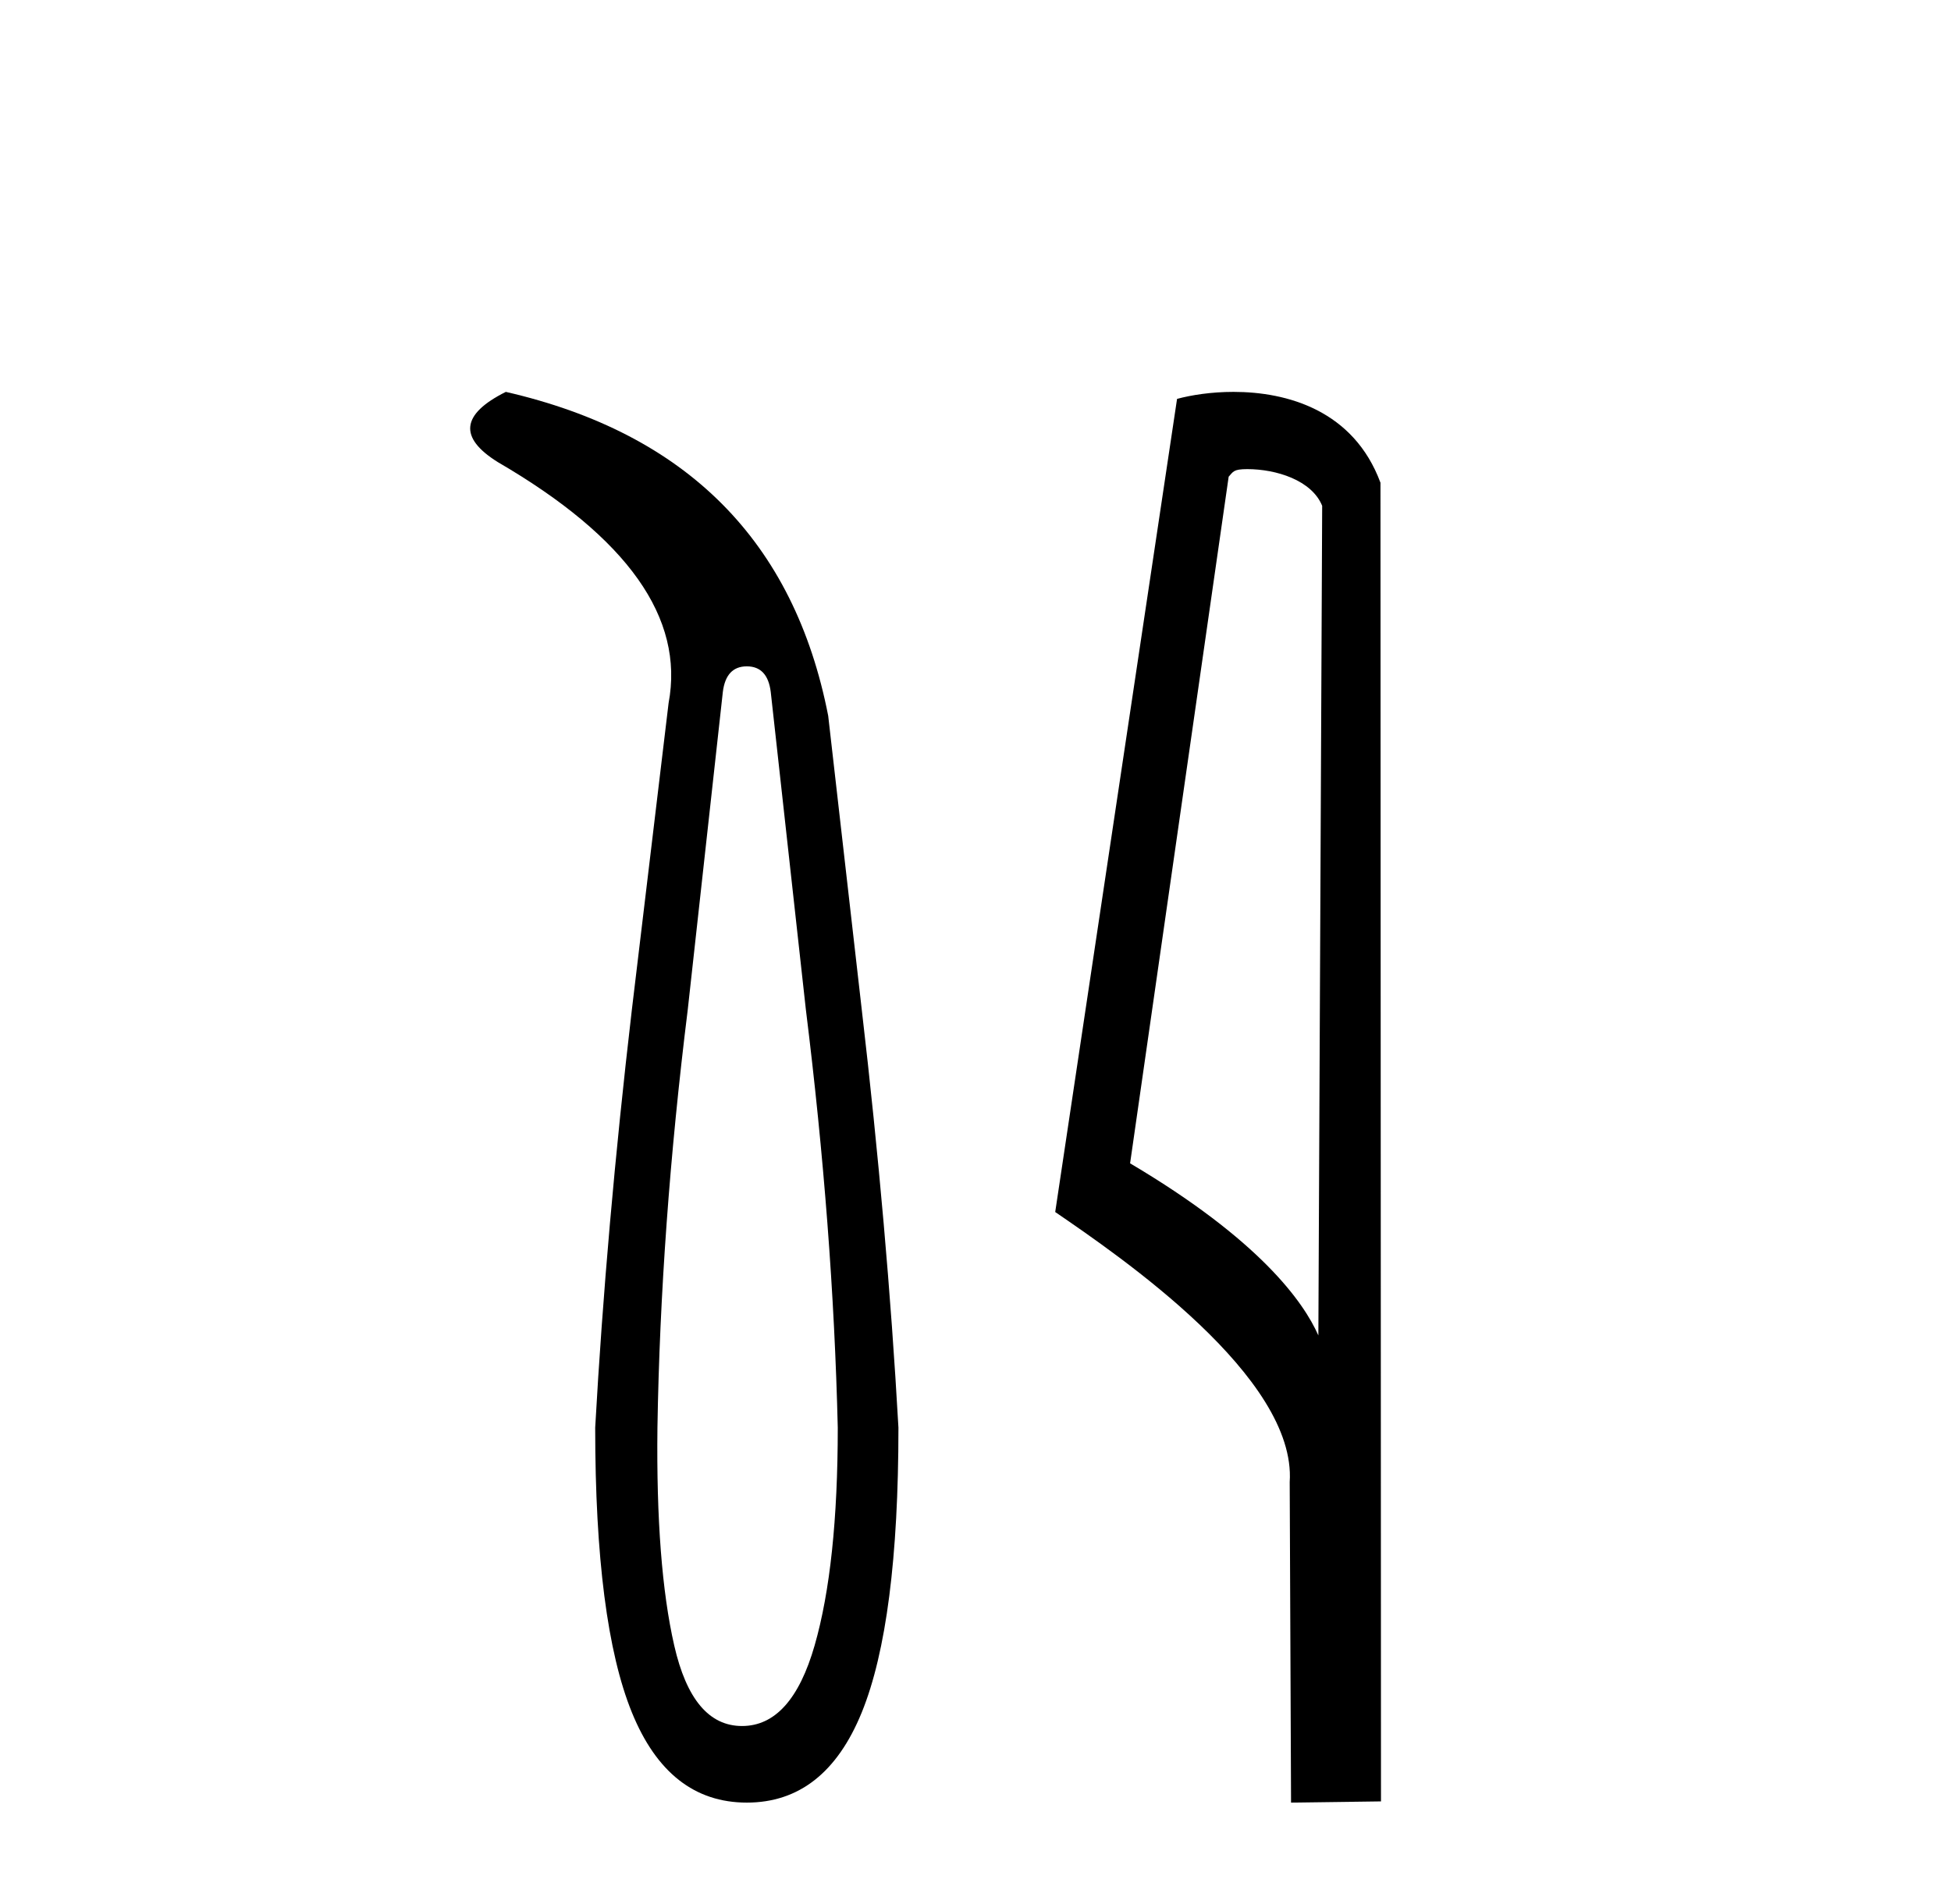
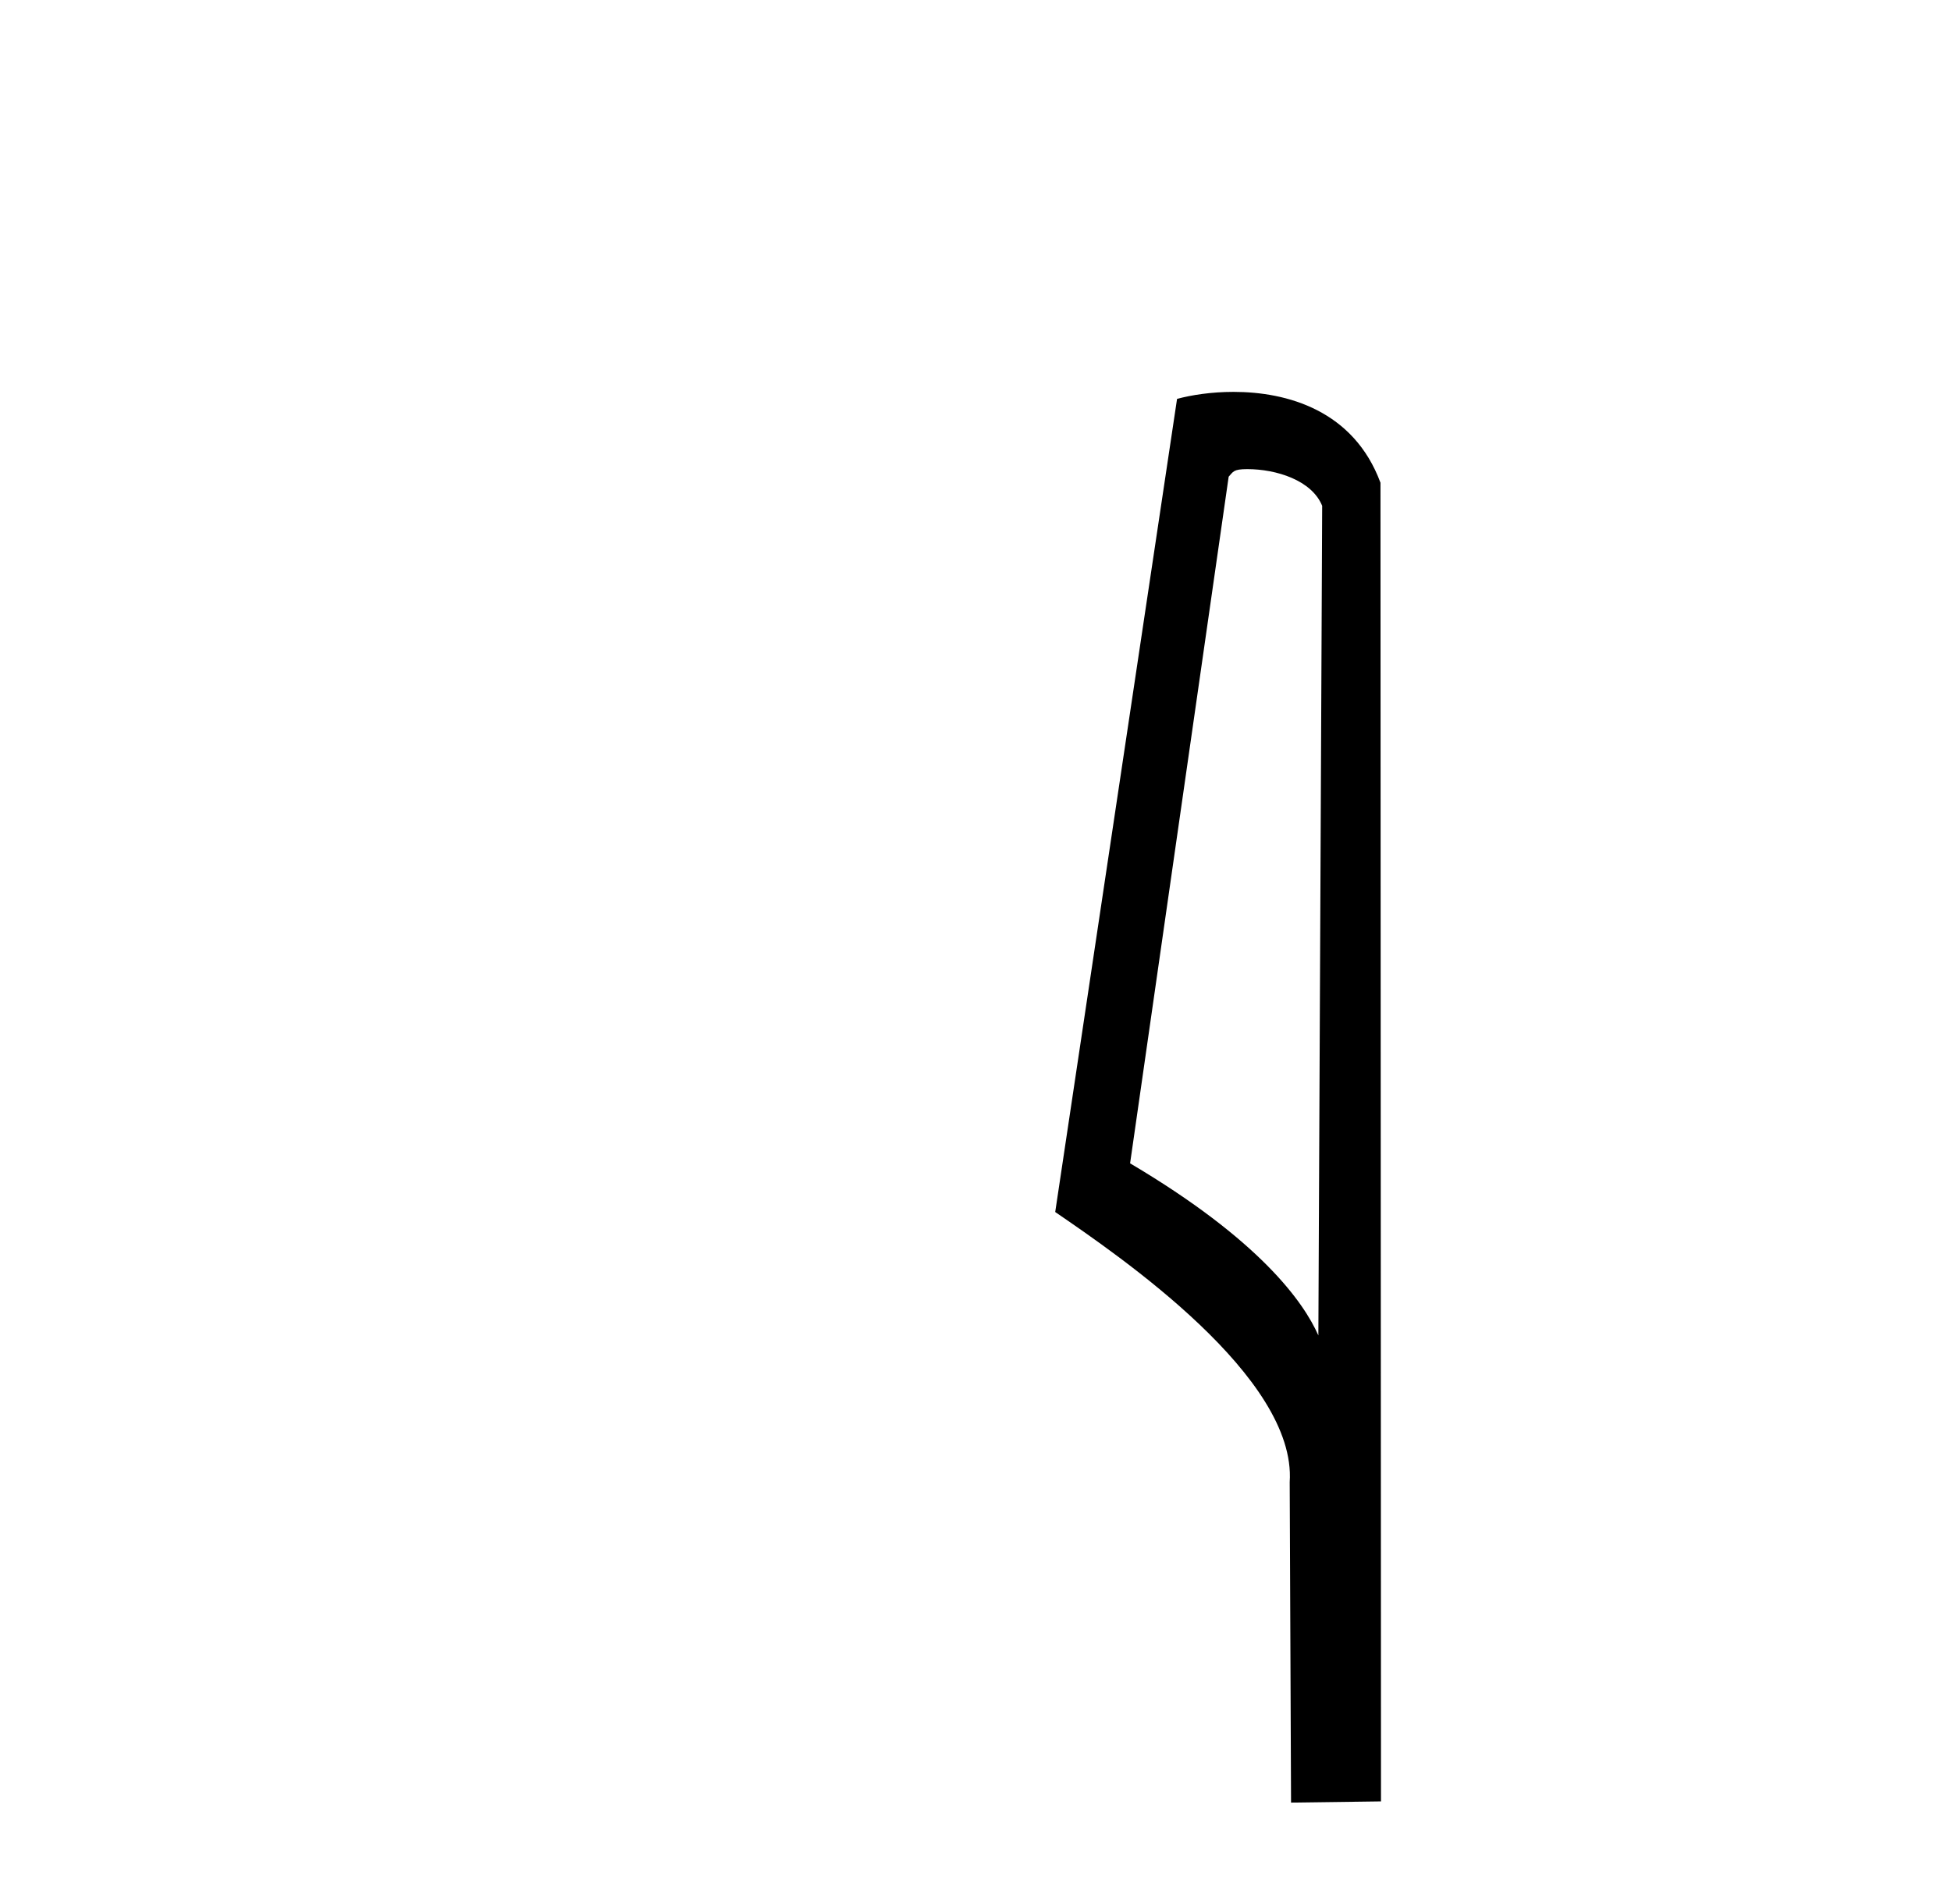
<svg xmlns="http://www.w3.org/2000/svg" width="42.0" height="41.0">
-   <path d="M 16.077 14.346 Q 16.523 14.346 16.592 14.896 L 17.348 21.733 Q 17.932 26.44 18.035 30.735 Q 18.035 33.69 17.537 35.425 Q 17.039 37.16 15.974 37.16 Q 14.909 37.16 14.514 35.425 Q 14.118 33.69 14.153 30.735 Q 14.222 26.44 14.806 21.733 L 15.561 14.896 Q 15.63 14.346 16.077 14.346 ZM 10.889 8.437 Q 9.446 9.158 10.717 9.949 Q 14.909 12.388 14.393 15.137 L 13.603 21.733 Q 13.053 26.44 12.813 30.735 Q 12.813 34.927 13.603 36.868 Q 14.393 38.809 16.077 38.809 Q 17.76 38.809 18.551 36.868 Q 19.341 34.927 19.341 30.735 Q 19.1 26.44 18.551 21.733 L 17.829 15.411 Q 16.73 9.777 10.889 8.437 Z" style="fill:#000000;stroke:none" />
  <path d="M 26.851 10.1 C 27.475 10.1 28.24 10.34 28.463 10.89 L 28.381 28.751 L 28.381 28.751 C 28.064 28.034 27.123 26.699 24.328 25.046 L 26.45 10.263 C 26.549 10.157 26.547 10.1 26.851 10.1 ZM 28.381 28.751 L 28.381 28.751 C 28.381 28.751 28.381 28.751 28.381 28.751 L 28.381 28.751 L 28.381 28.751 ZM 26.554 8.437 C 26.076 8.437 25.644 8.505 25.339 8.588 L 22.716 26.094 C 24.103 27.044 27.916 29.648 27.764 31.91 L 27.793 38.809 L 29.729 38.783 L 29.718 10.393 C 29.142 8.837 27.711 8.437 26.554 8.437 Z" style="fill:#000000;stroke:none" />
</svg>